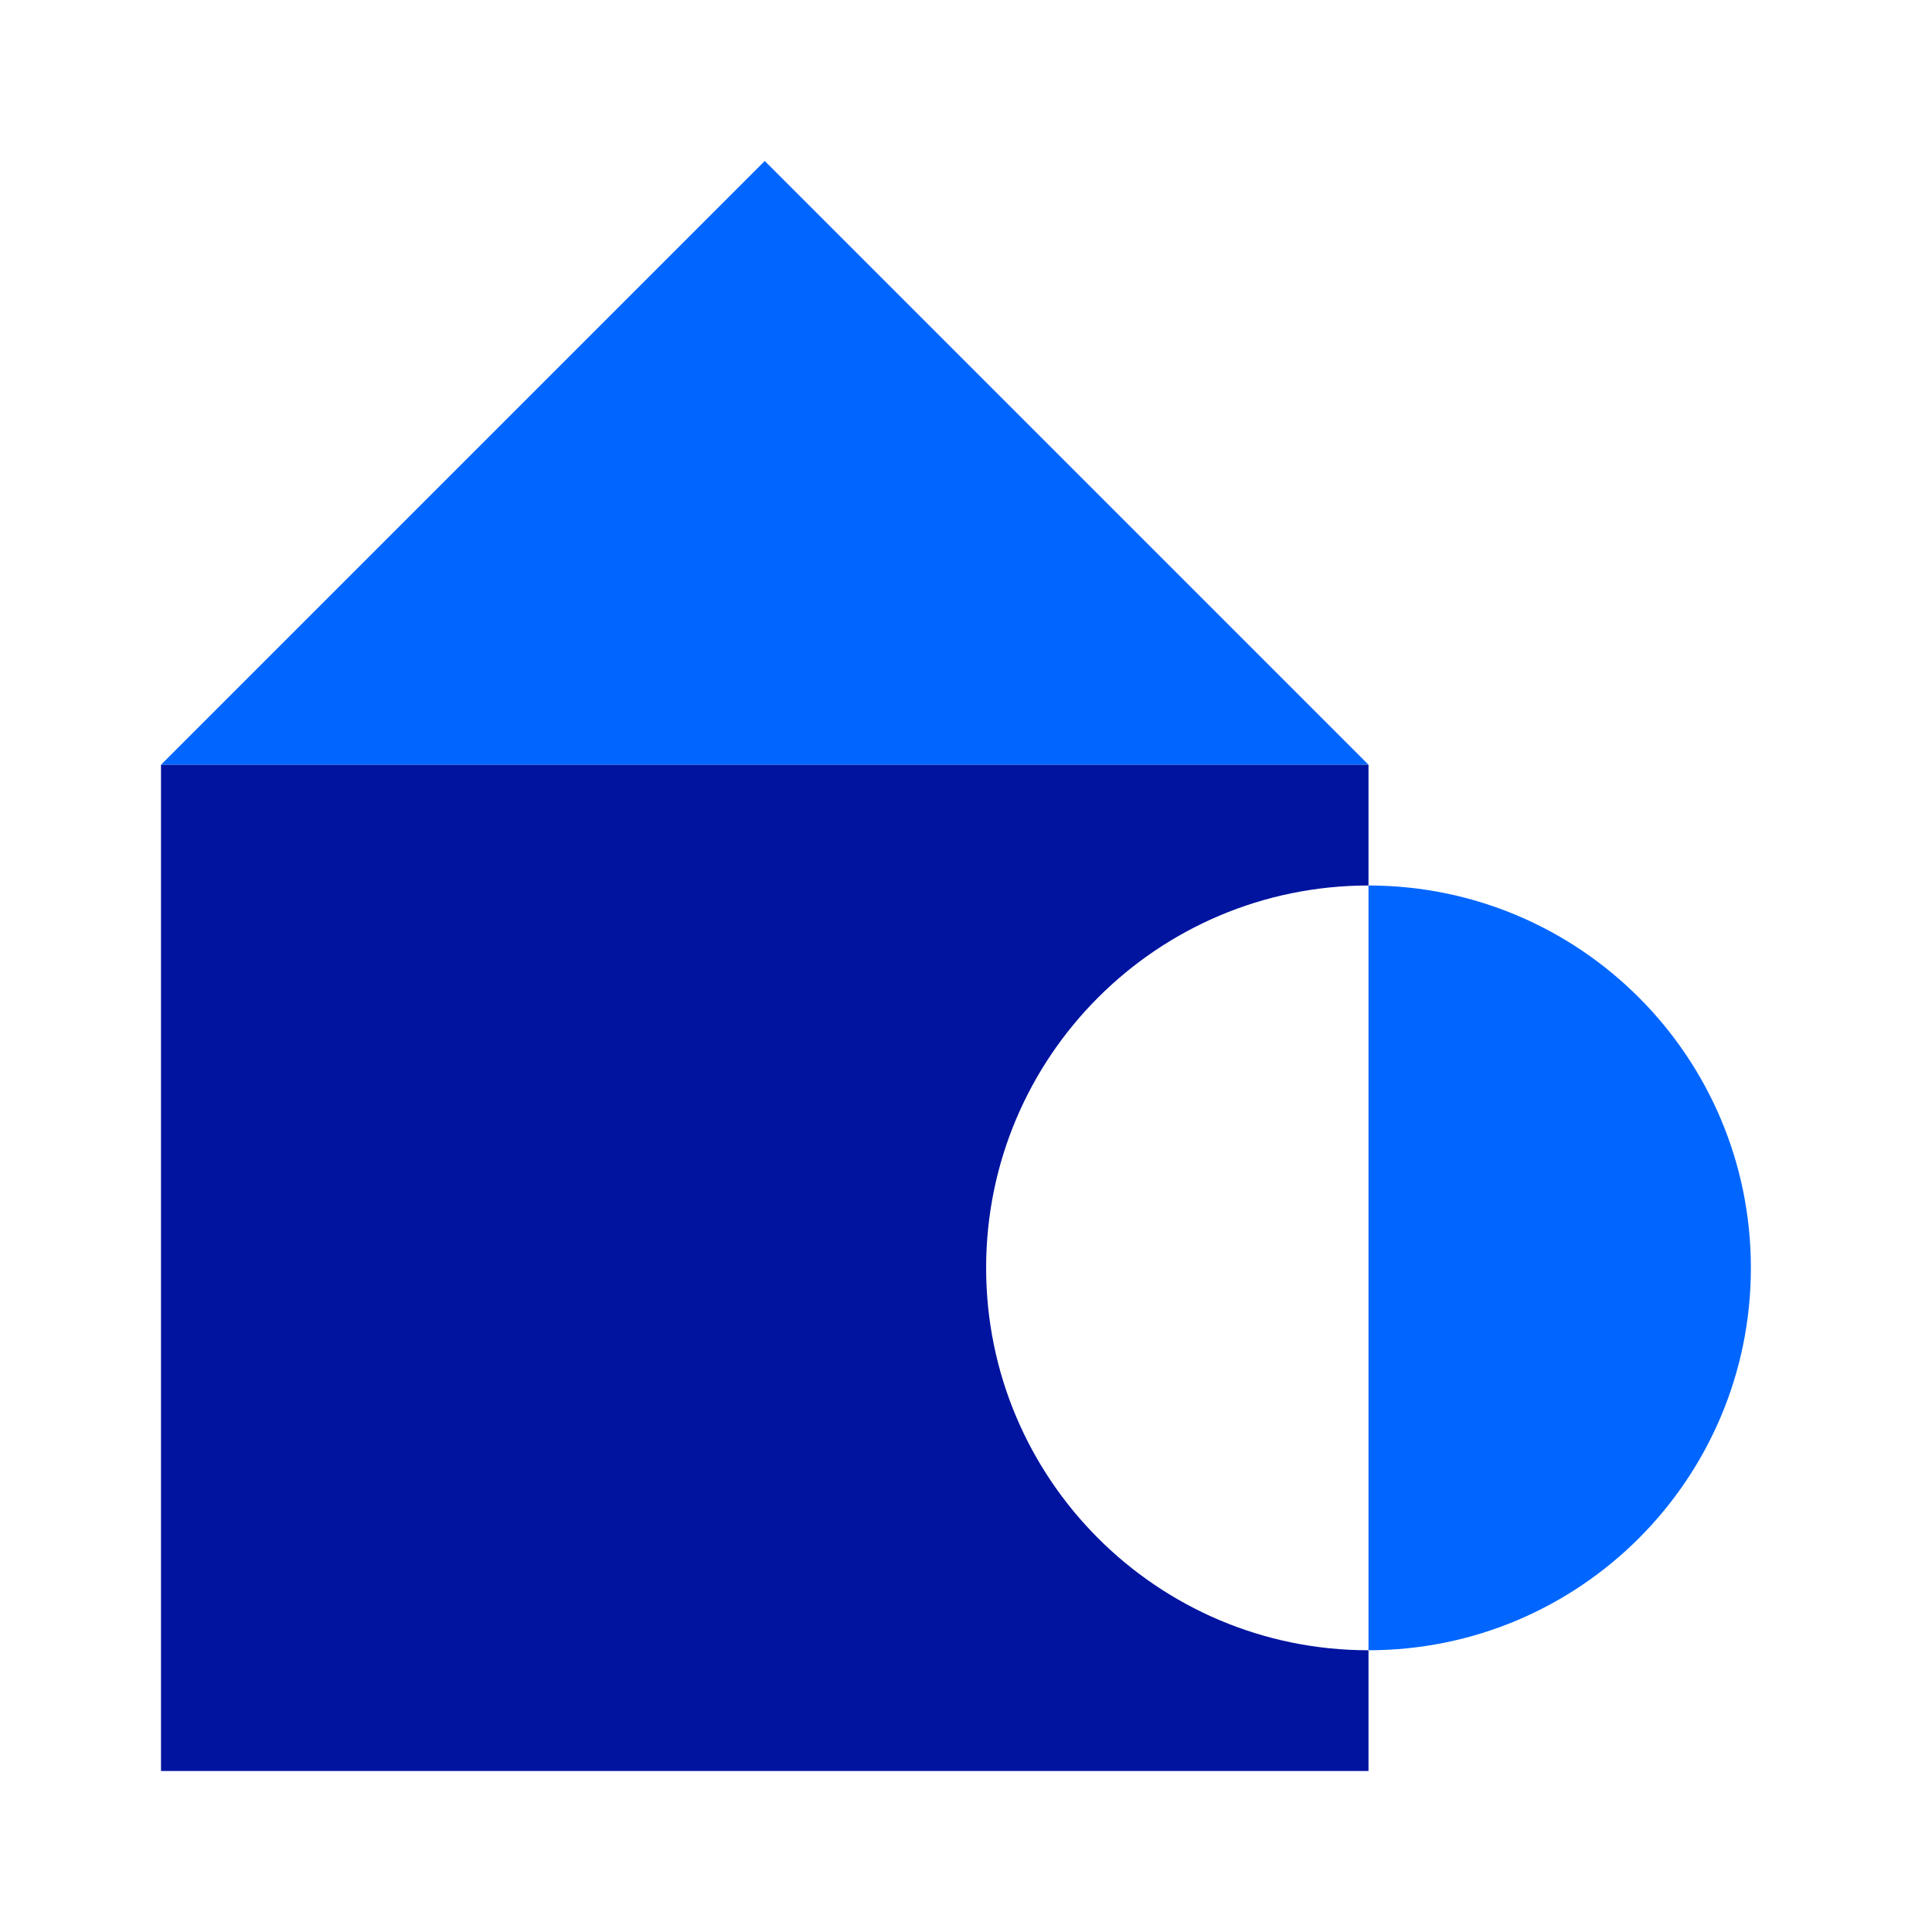
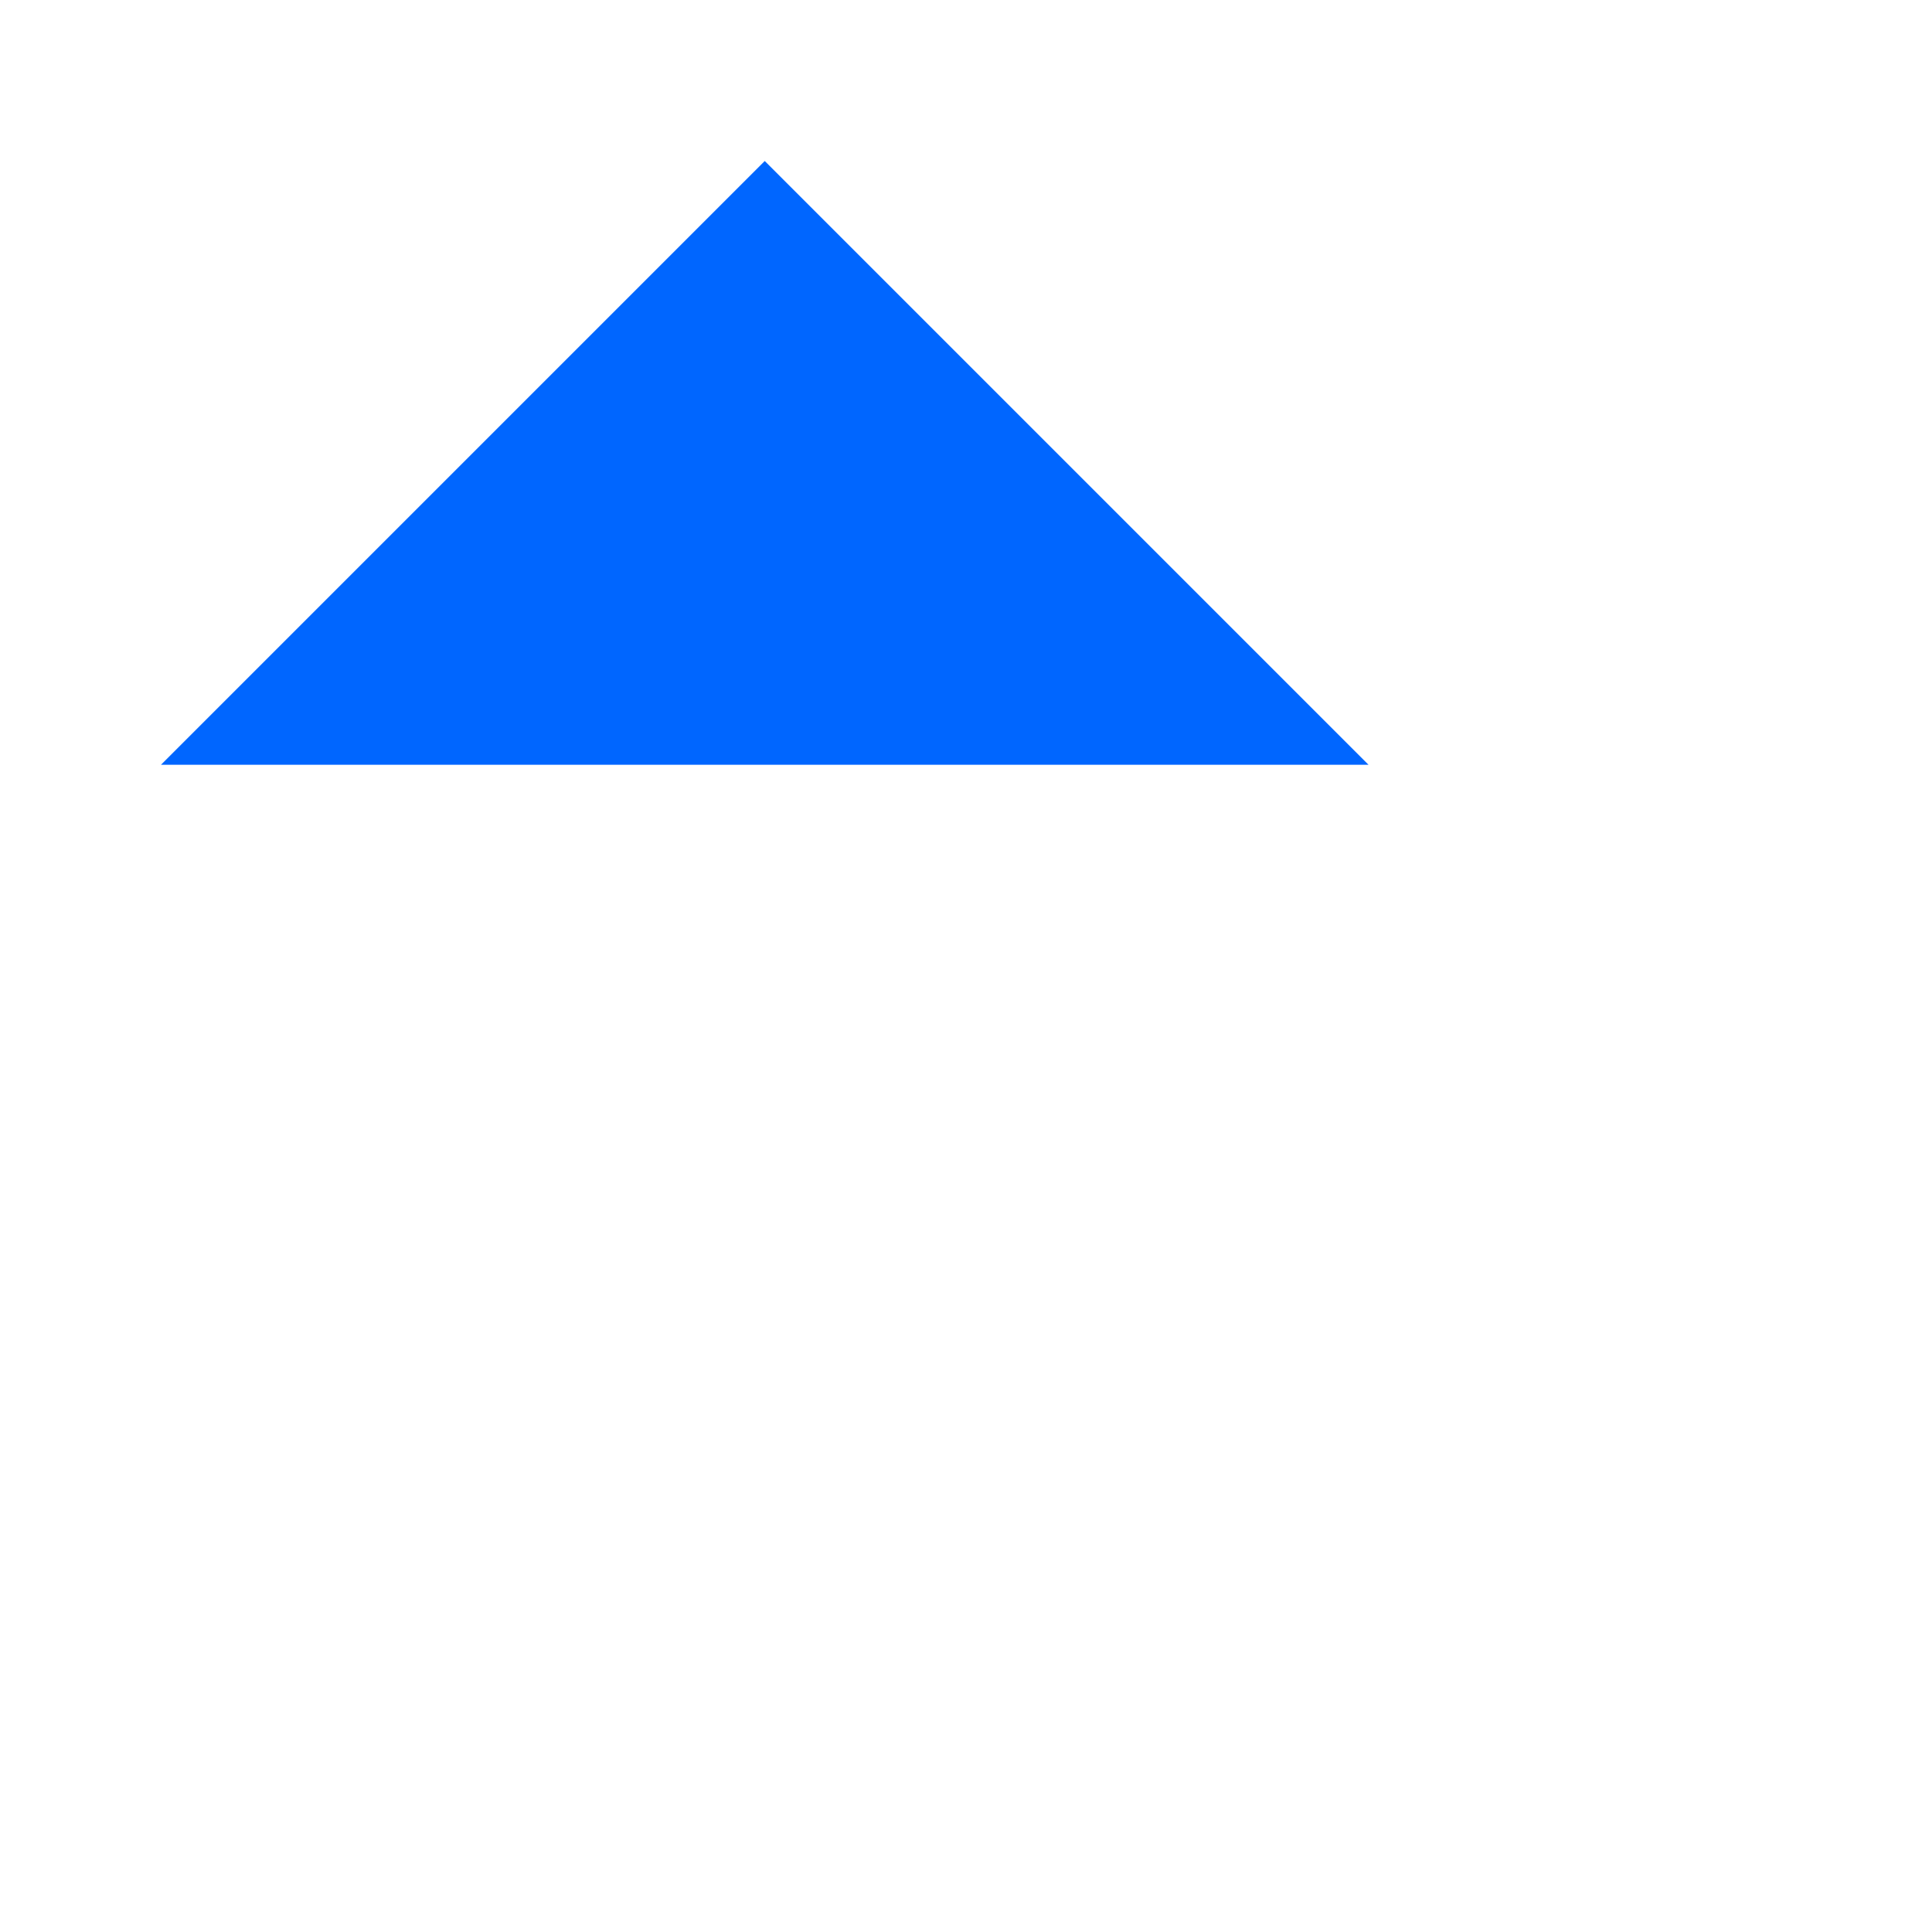
<svg xmlns="http://www.w3.org/2000/svg" width="96" height="96" viewBox="0 0 96 96">
  <g fill="none" fill-rule="evenodd">
    <polygon fill="#06F" fill-rule="nonzero" points="38 8 8 38 68 38" />
-     <path fill="#0014A0" d="M68,44 C57.507,44 49,52.507 49,63 C49,73.493 57.507,82 68,82 L68,88 L8,88 L8,38 L68,38 L68,44 Z" />
-     <path fill="#06F" d="M68,82 C78.493,82 87,73.493 87,63 C87,52.507 78.493,44 68,44 C68,44 68,82 68,82 Z" />
  </g>
</svg>